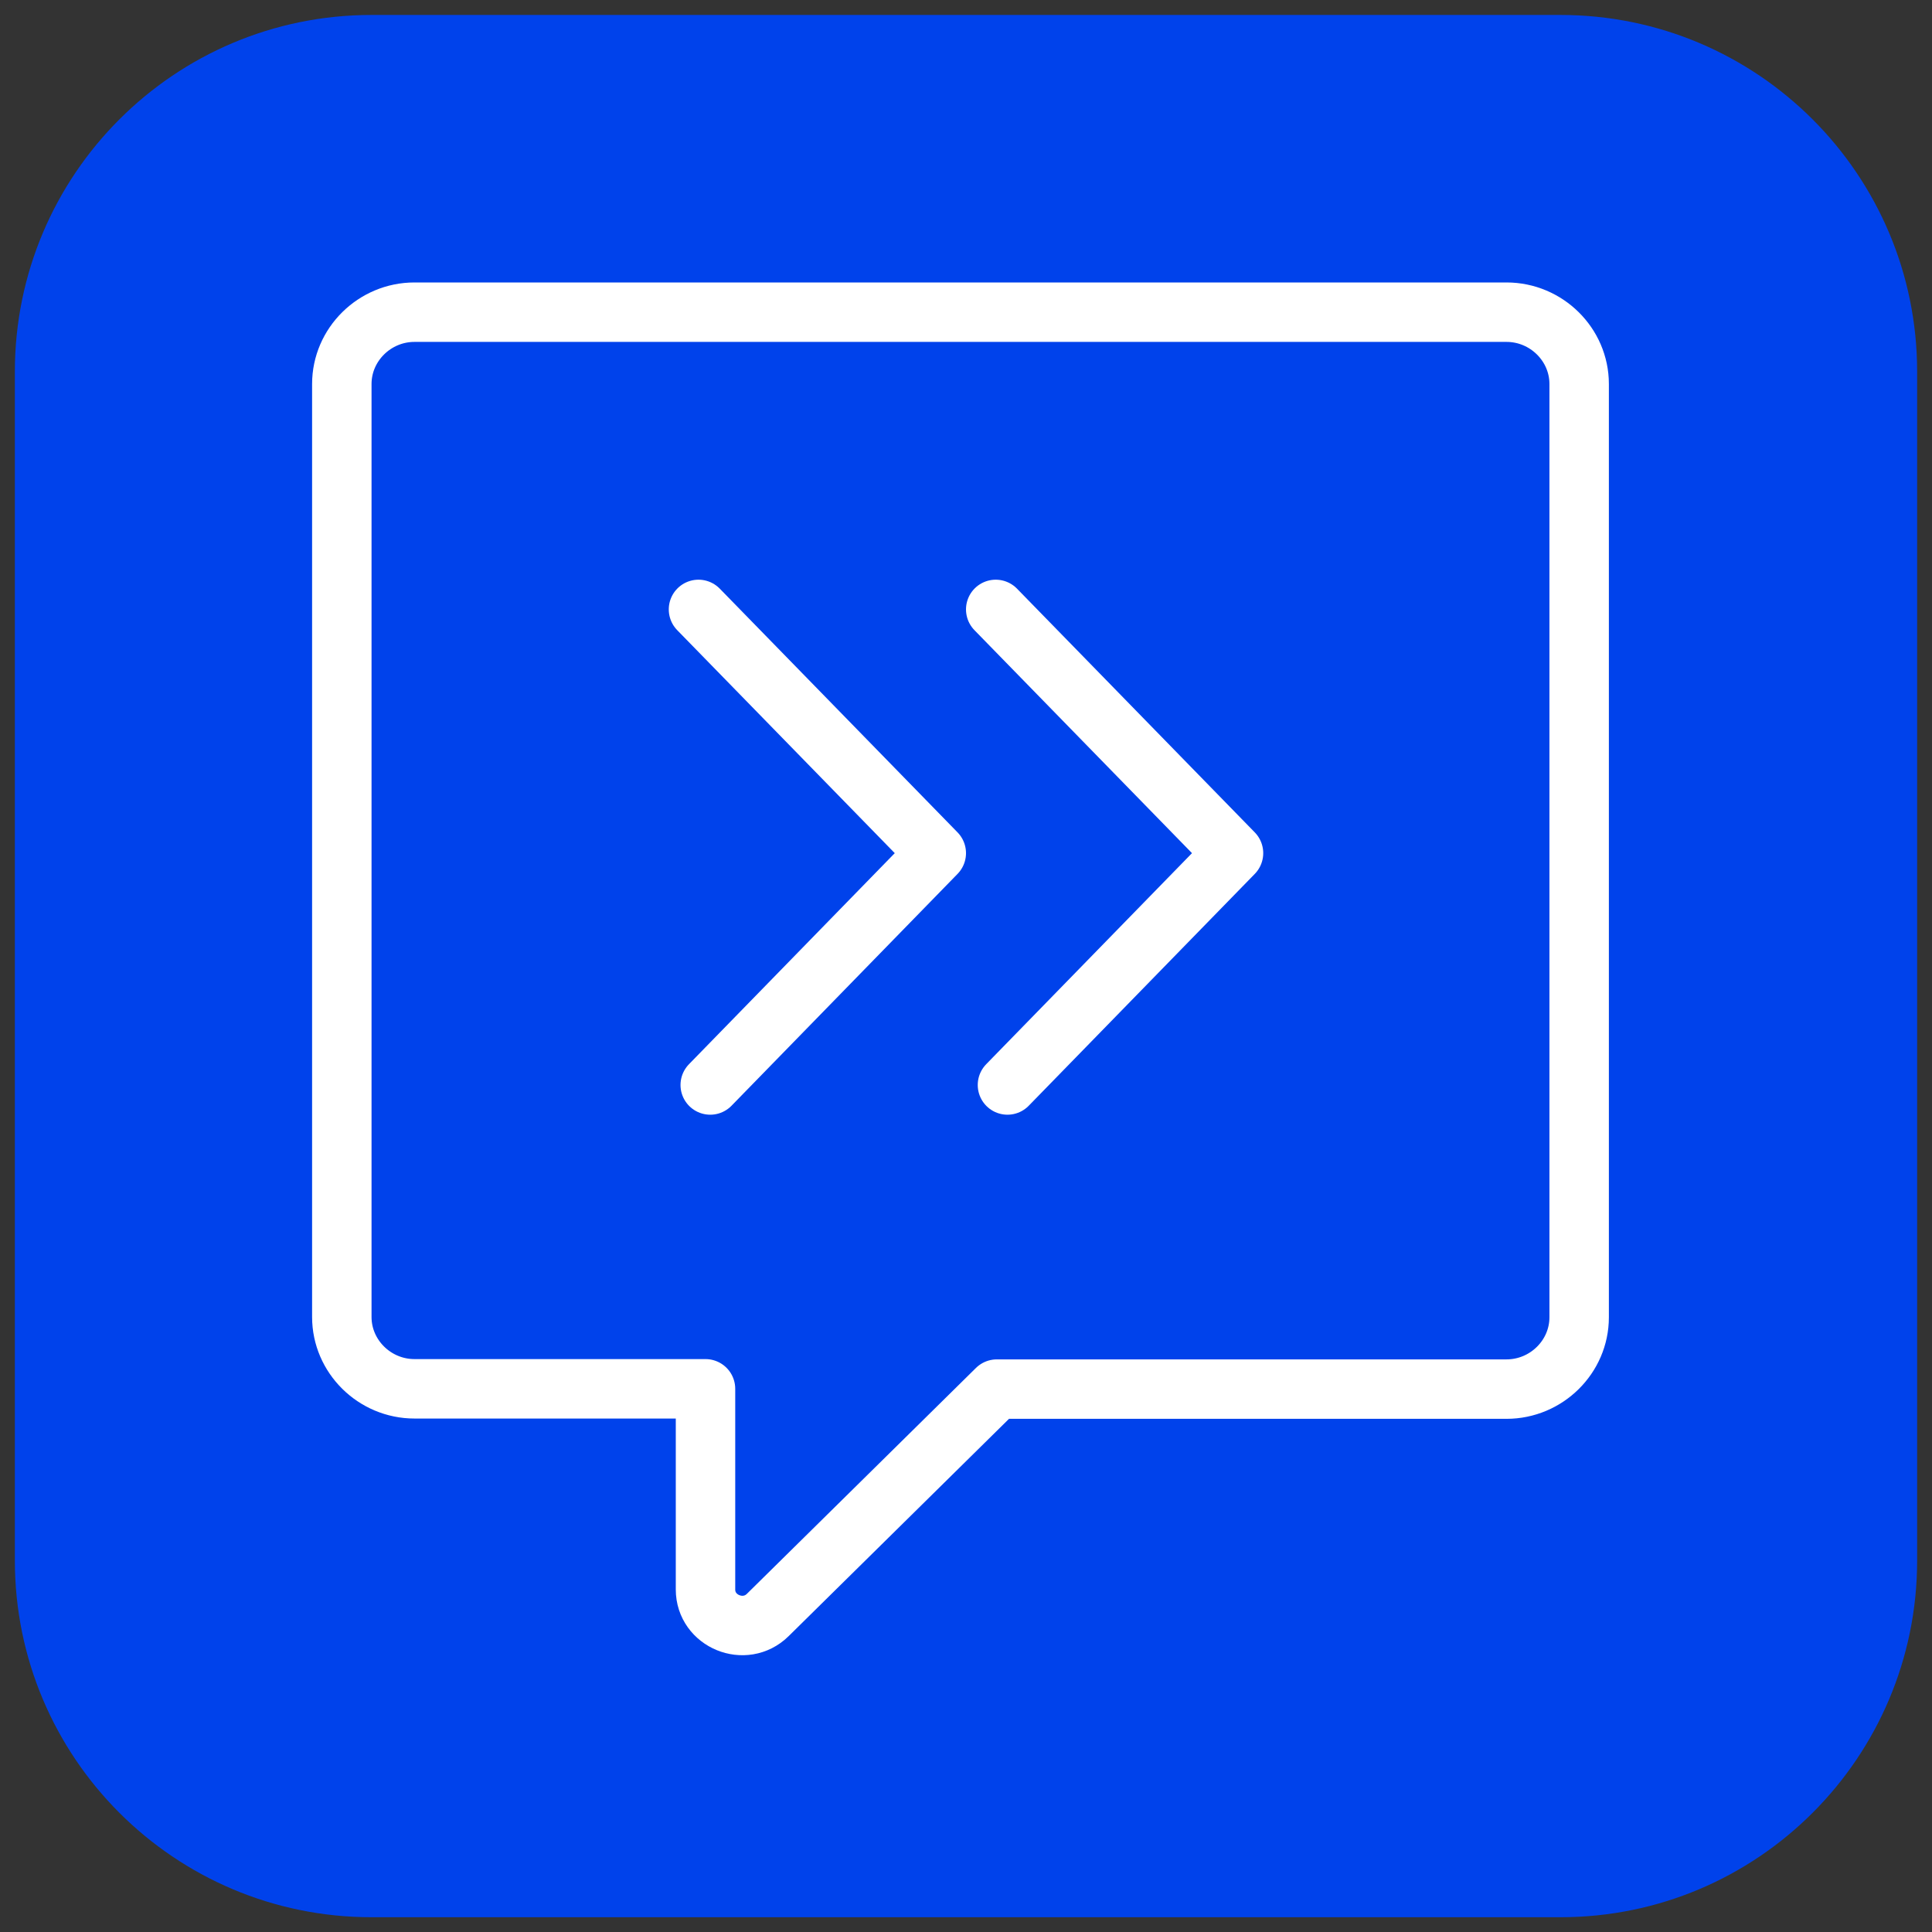
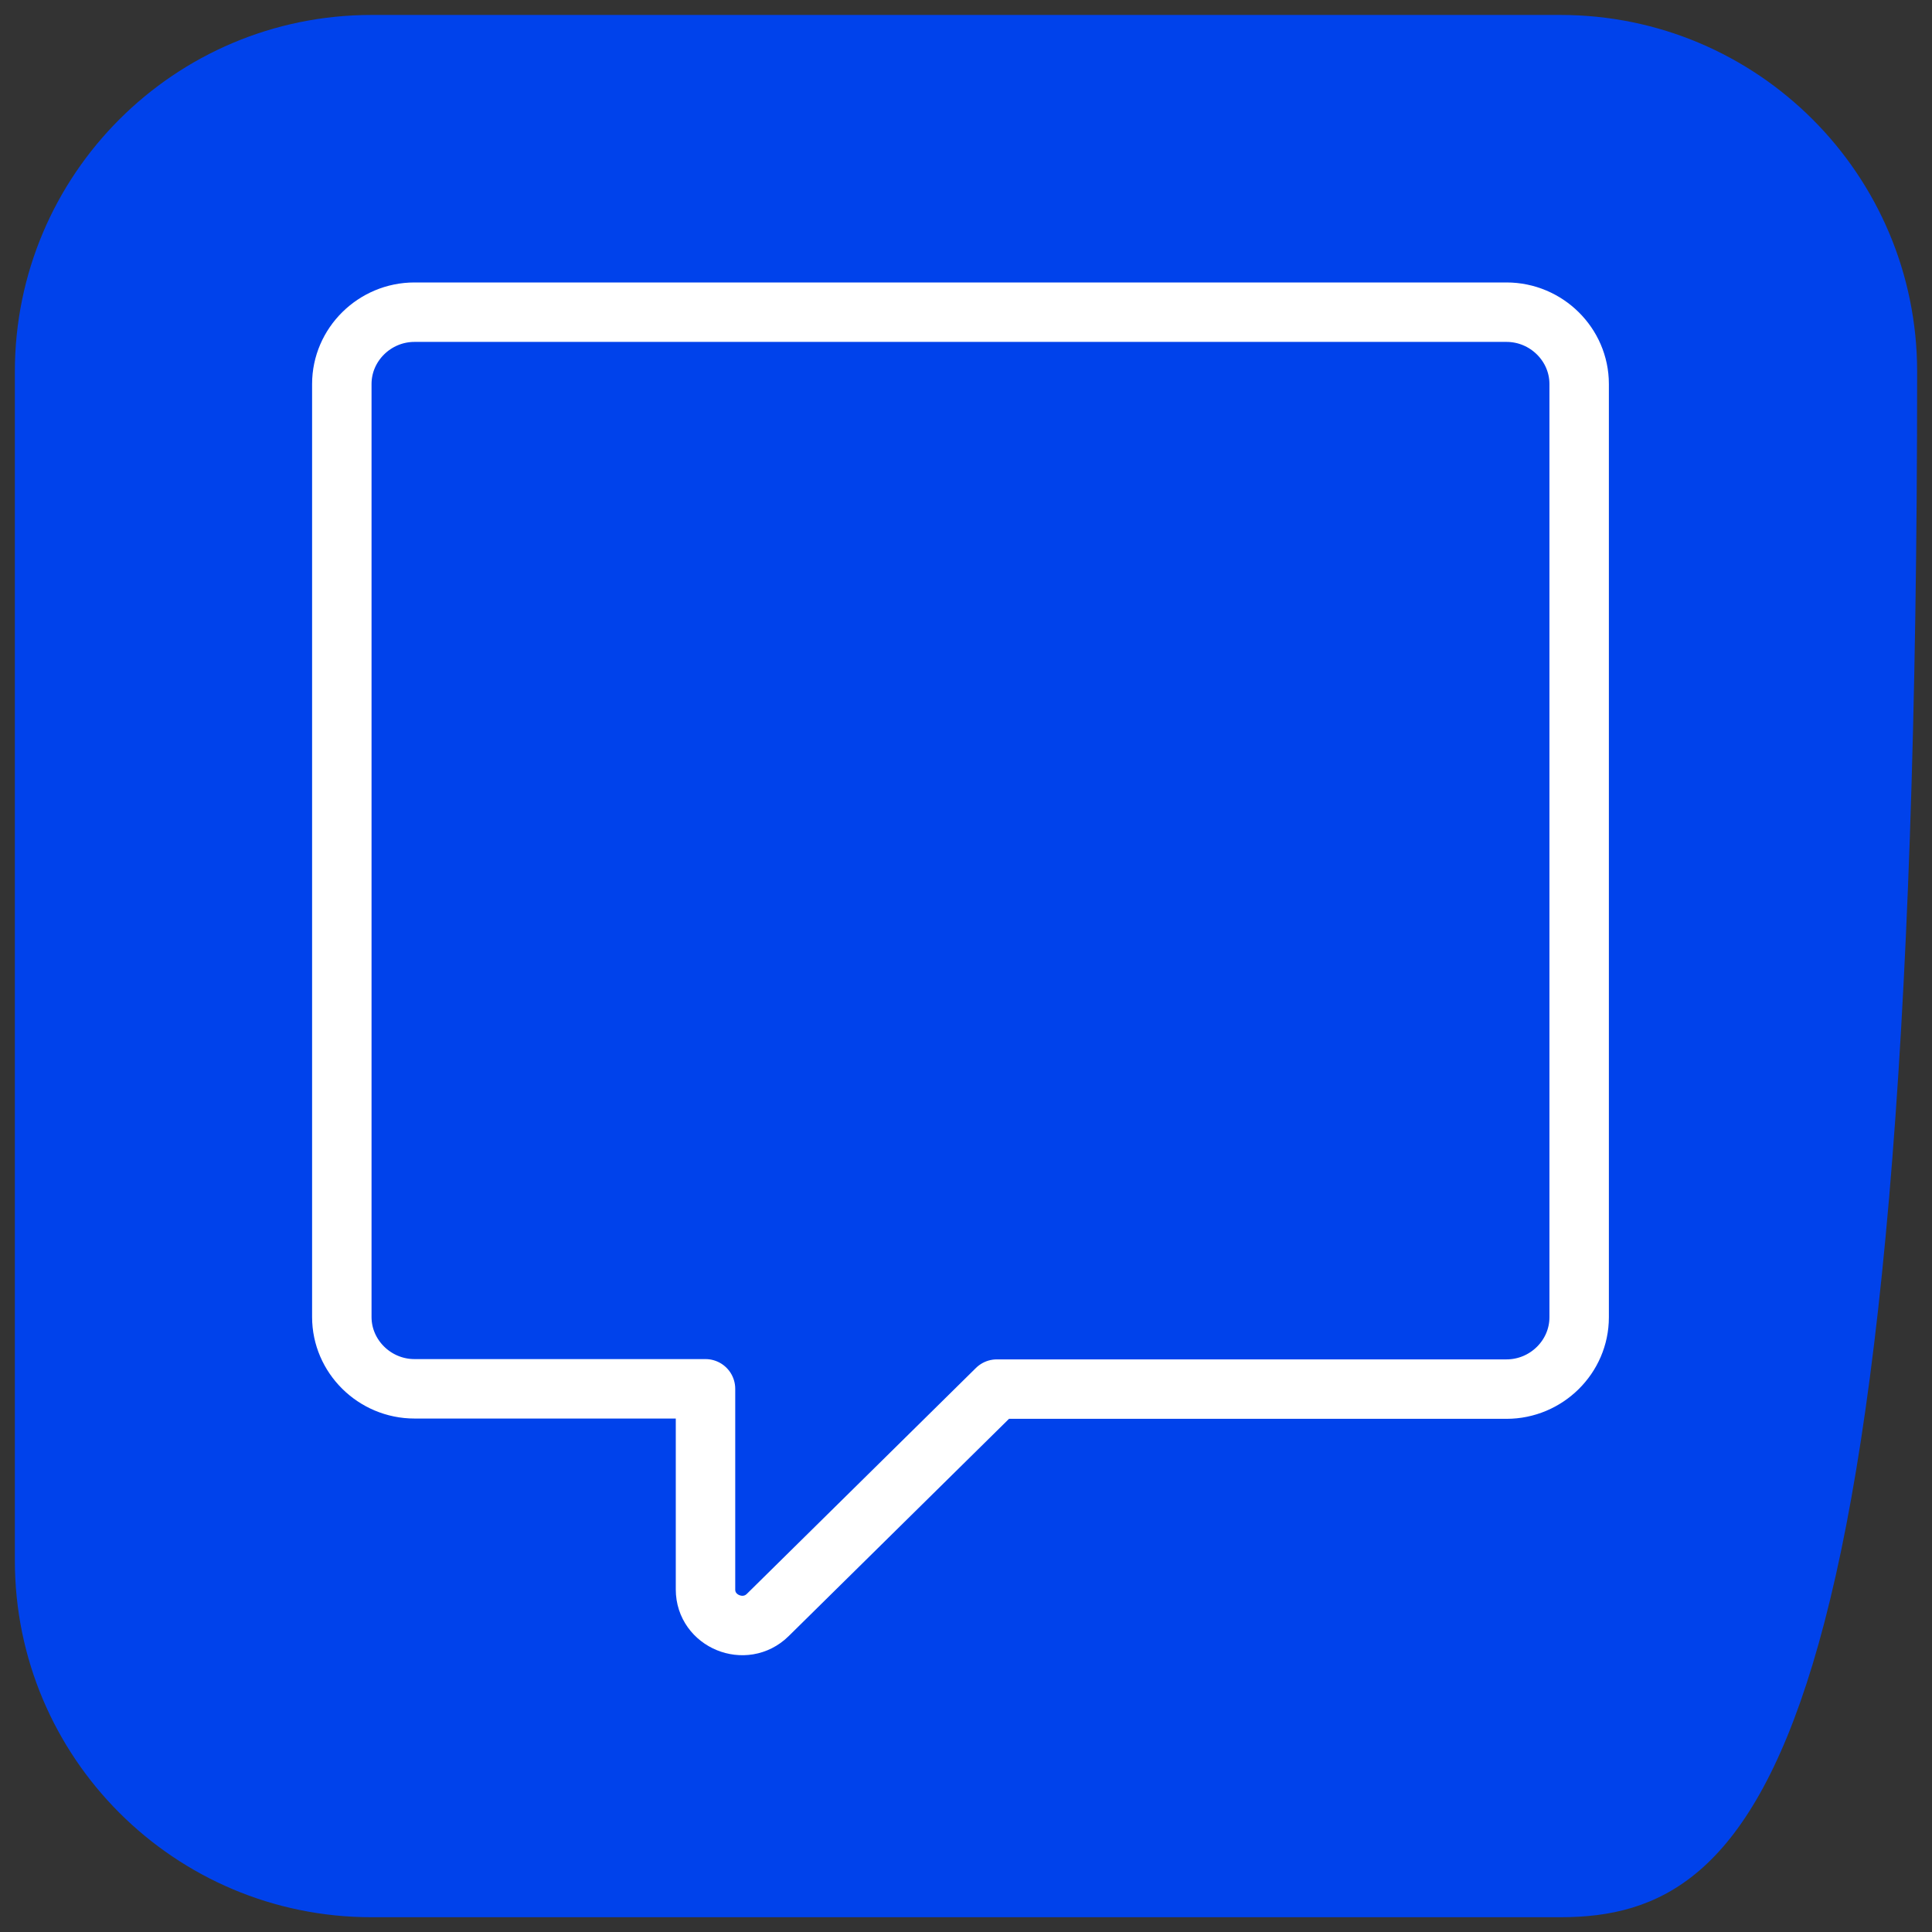
<svg xmlns="http://www.w3.org/2000/svg" width="65" height="65" viewBox="0 0 65 65" fill="none">
  <rect x="0" y="0" width="65" height="65" fill="#333333" stroke="none" />
-   <path d="M0.5 12.503C0.5 5.876 5.873 0.503 12.5 0.503H52.5C59.127 0.503 64.5 5.876 64.5 12.503V52.503C64.5 59.13 59.127 64.503 52.5 64.503H12.5C5.873 64.503 0.5 59.13 0.5 52.503V12.503Z" fill="#0042EB" />
+   <path d="M0.5 12.503C0.5 5.876 5.873 0.503 12.5 0.503H52.5C59.127 0.503 64.5 5.876 64.5 12.503C64.5 59.13 59.127 64.503 52.5 64.503H12.5C5.873 64.503 0.5 59.13 0.5 52.503V12.503Z" fill="#0042EB" />
  <path d="M33.537 46.735L25.831 54.334C25.061 55.094 23.736 54.548 23.736 53.477V46.725H13.945C12.601 46.725 11.5 45.634 11.5 44.309V12.919C11.5 11.594 12.601 10.503 13.945 10.503H50.684C52.028 10.503 53.129 11.594 53.129 12.919V44.319C53.129 45.644 52.028 46.735 50.684 46.735H33.537Z" stroke="white" stroke-width="2" stroke-linecap="round" stroke-linejoin="round" />
-   <path d="M23.5 20.503L31.5 28.703L23.895 36.503" stroke="white" stroke-width="2" stroke-miterlimit="10" stroke-linecap="round" stroke-linejoin="round" />
-   <path d="M33.5 20.503L41.5 28.703L33.895 36.503" stroke="white" stroke-width="2" stroke-miterlimit="10" stroke-linecap="round" stroke-linejoin="round" />
</svg>